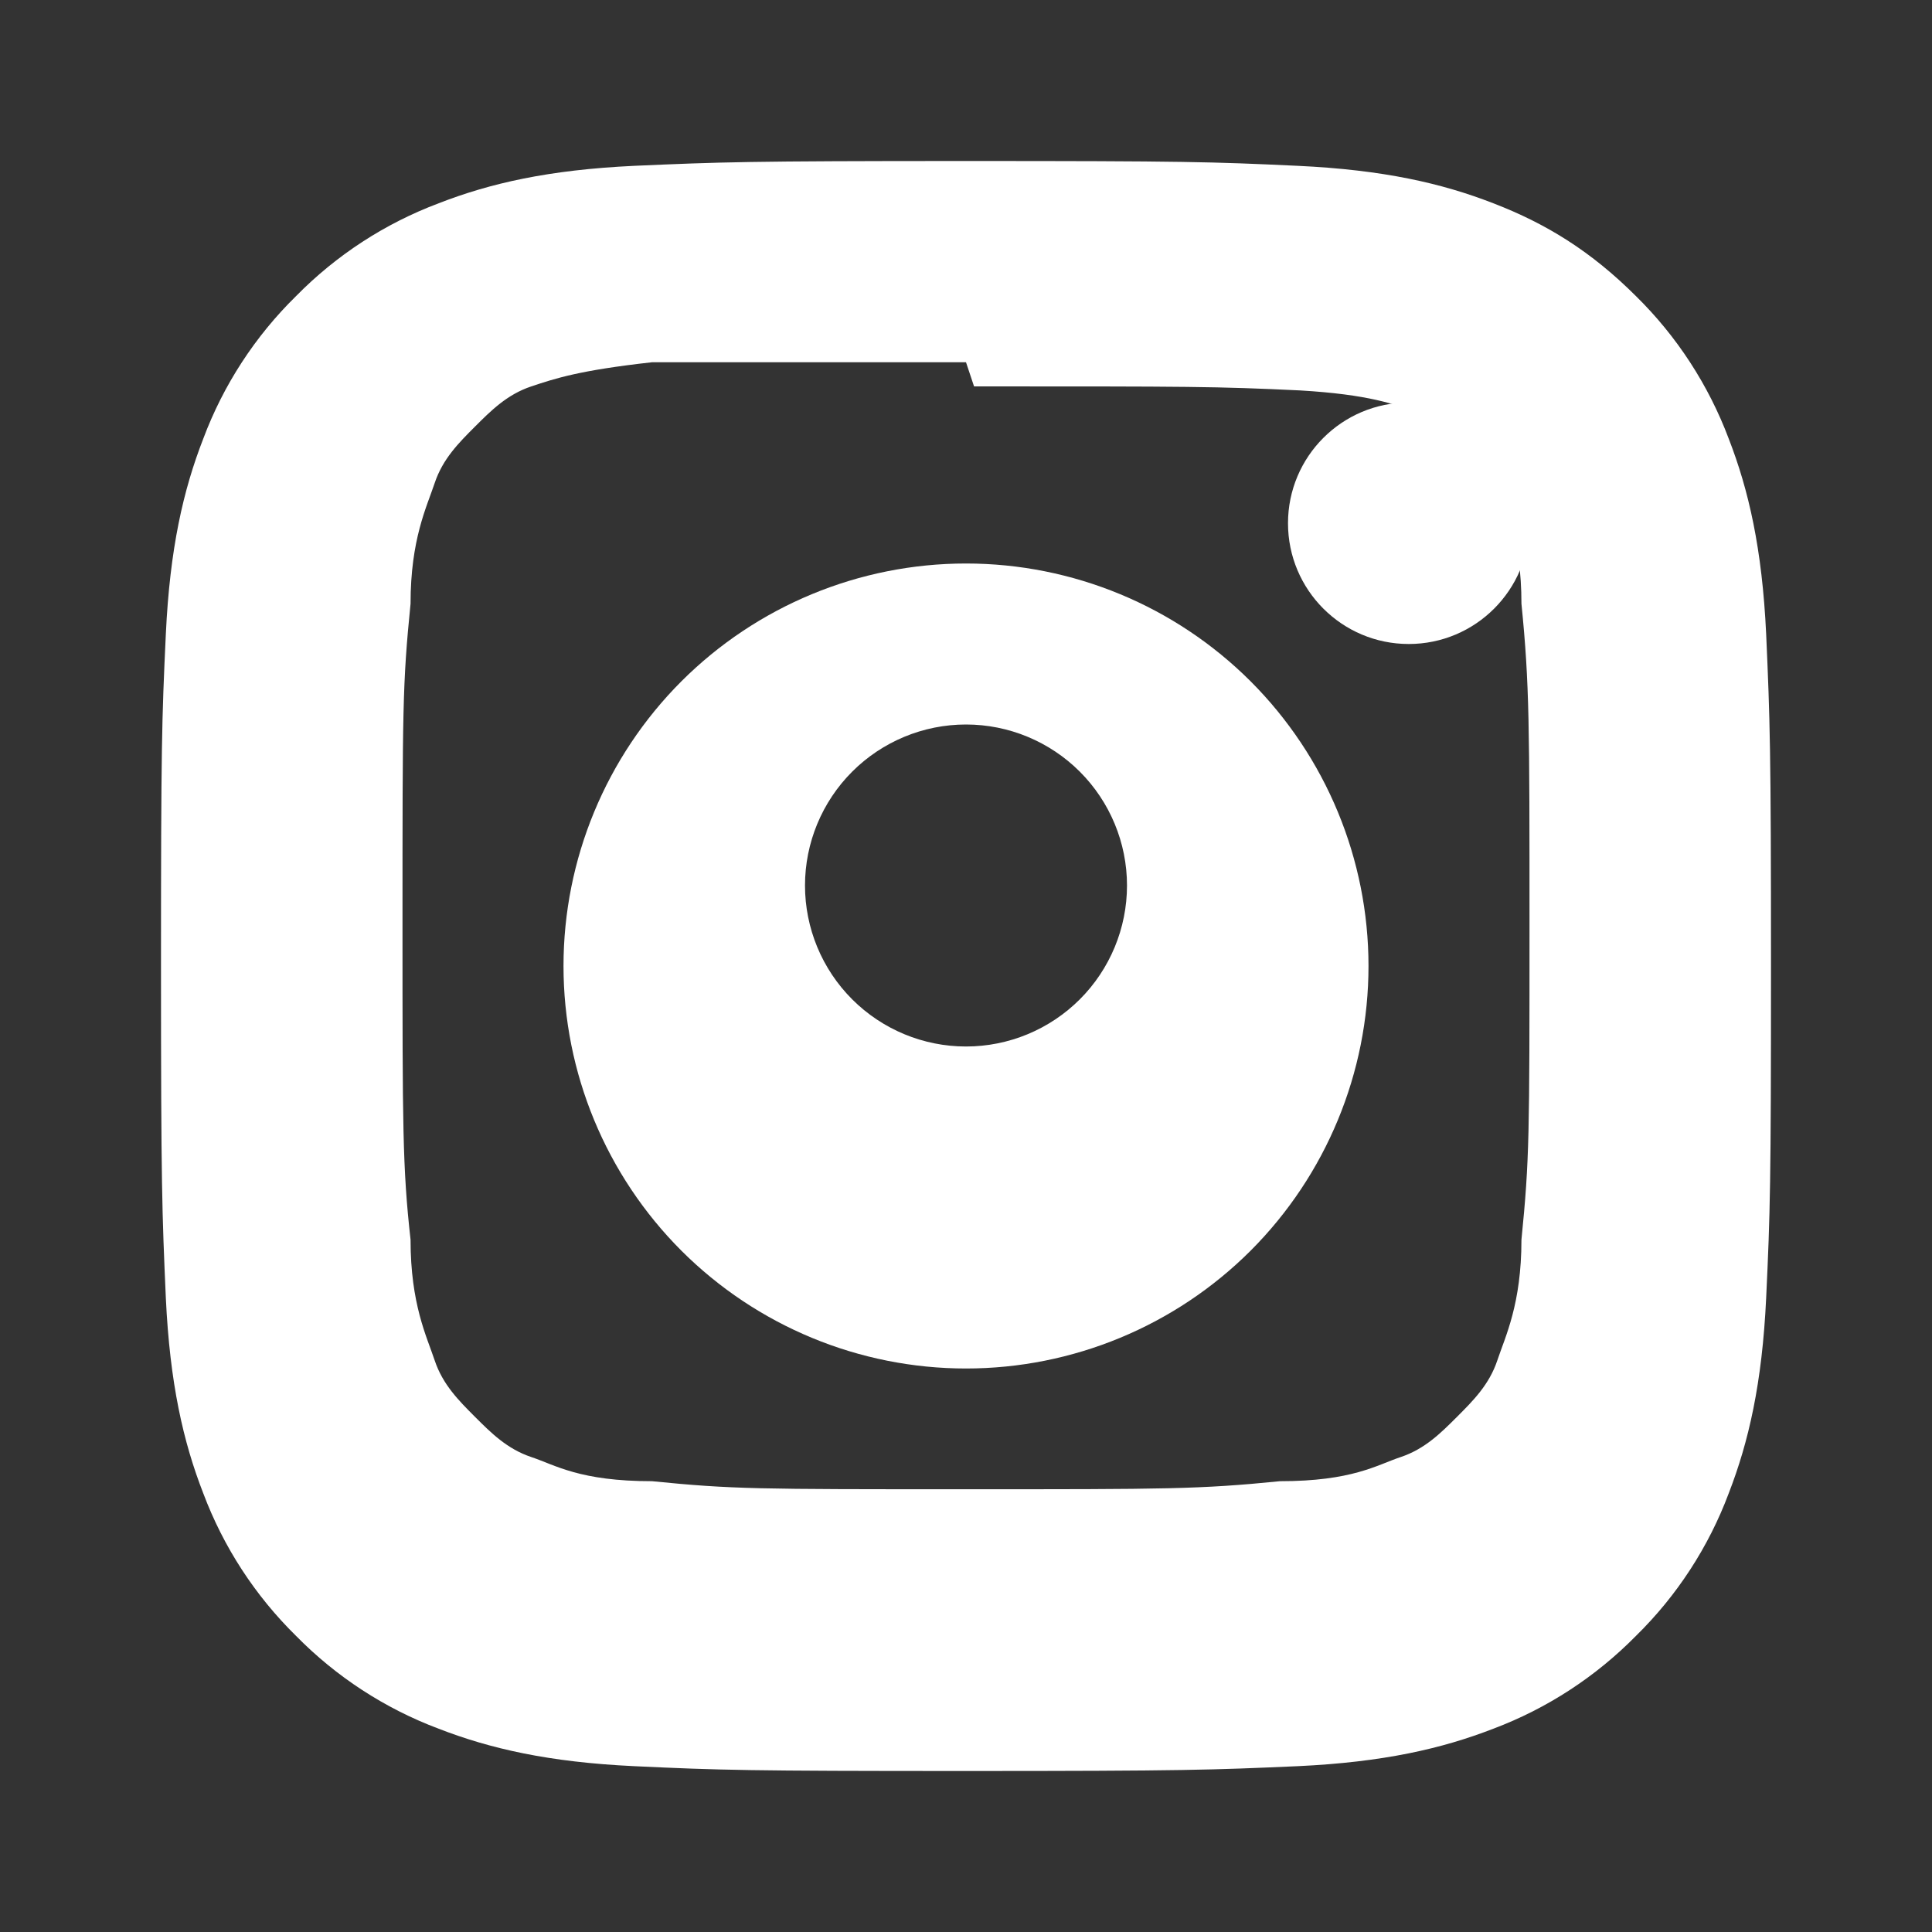
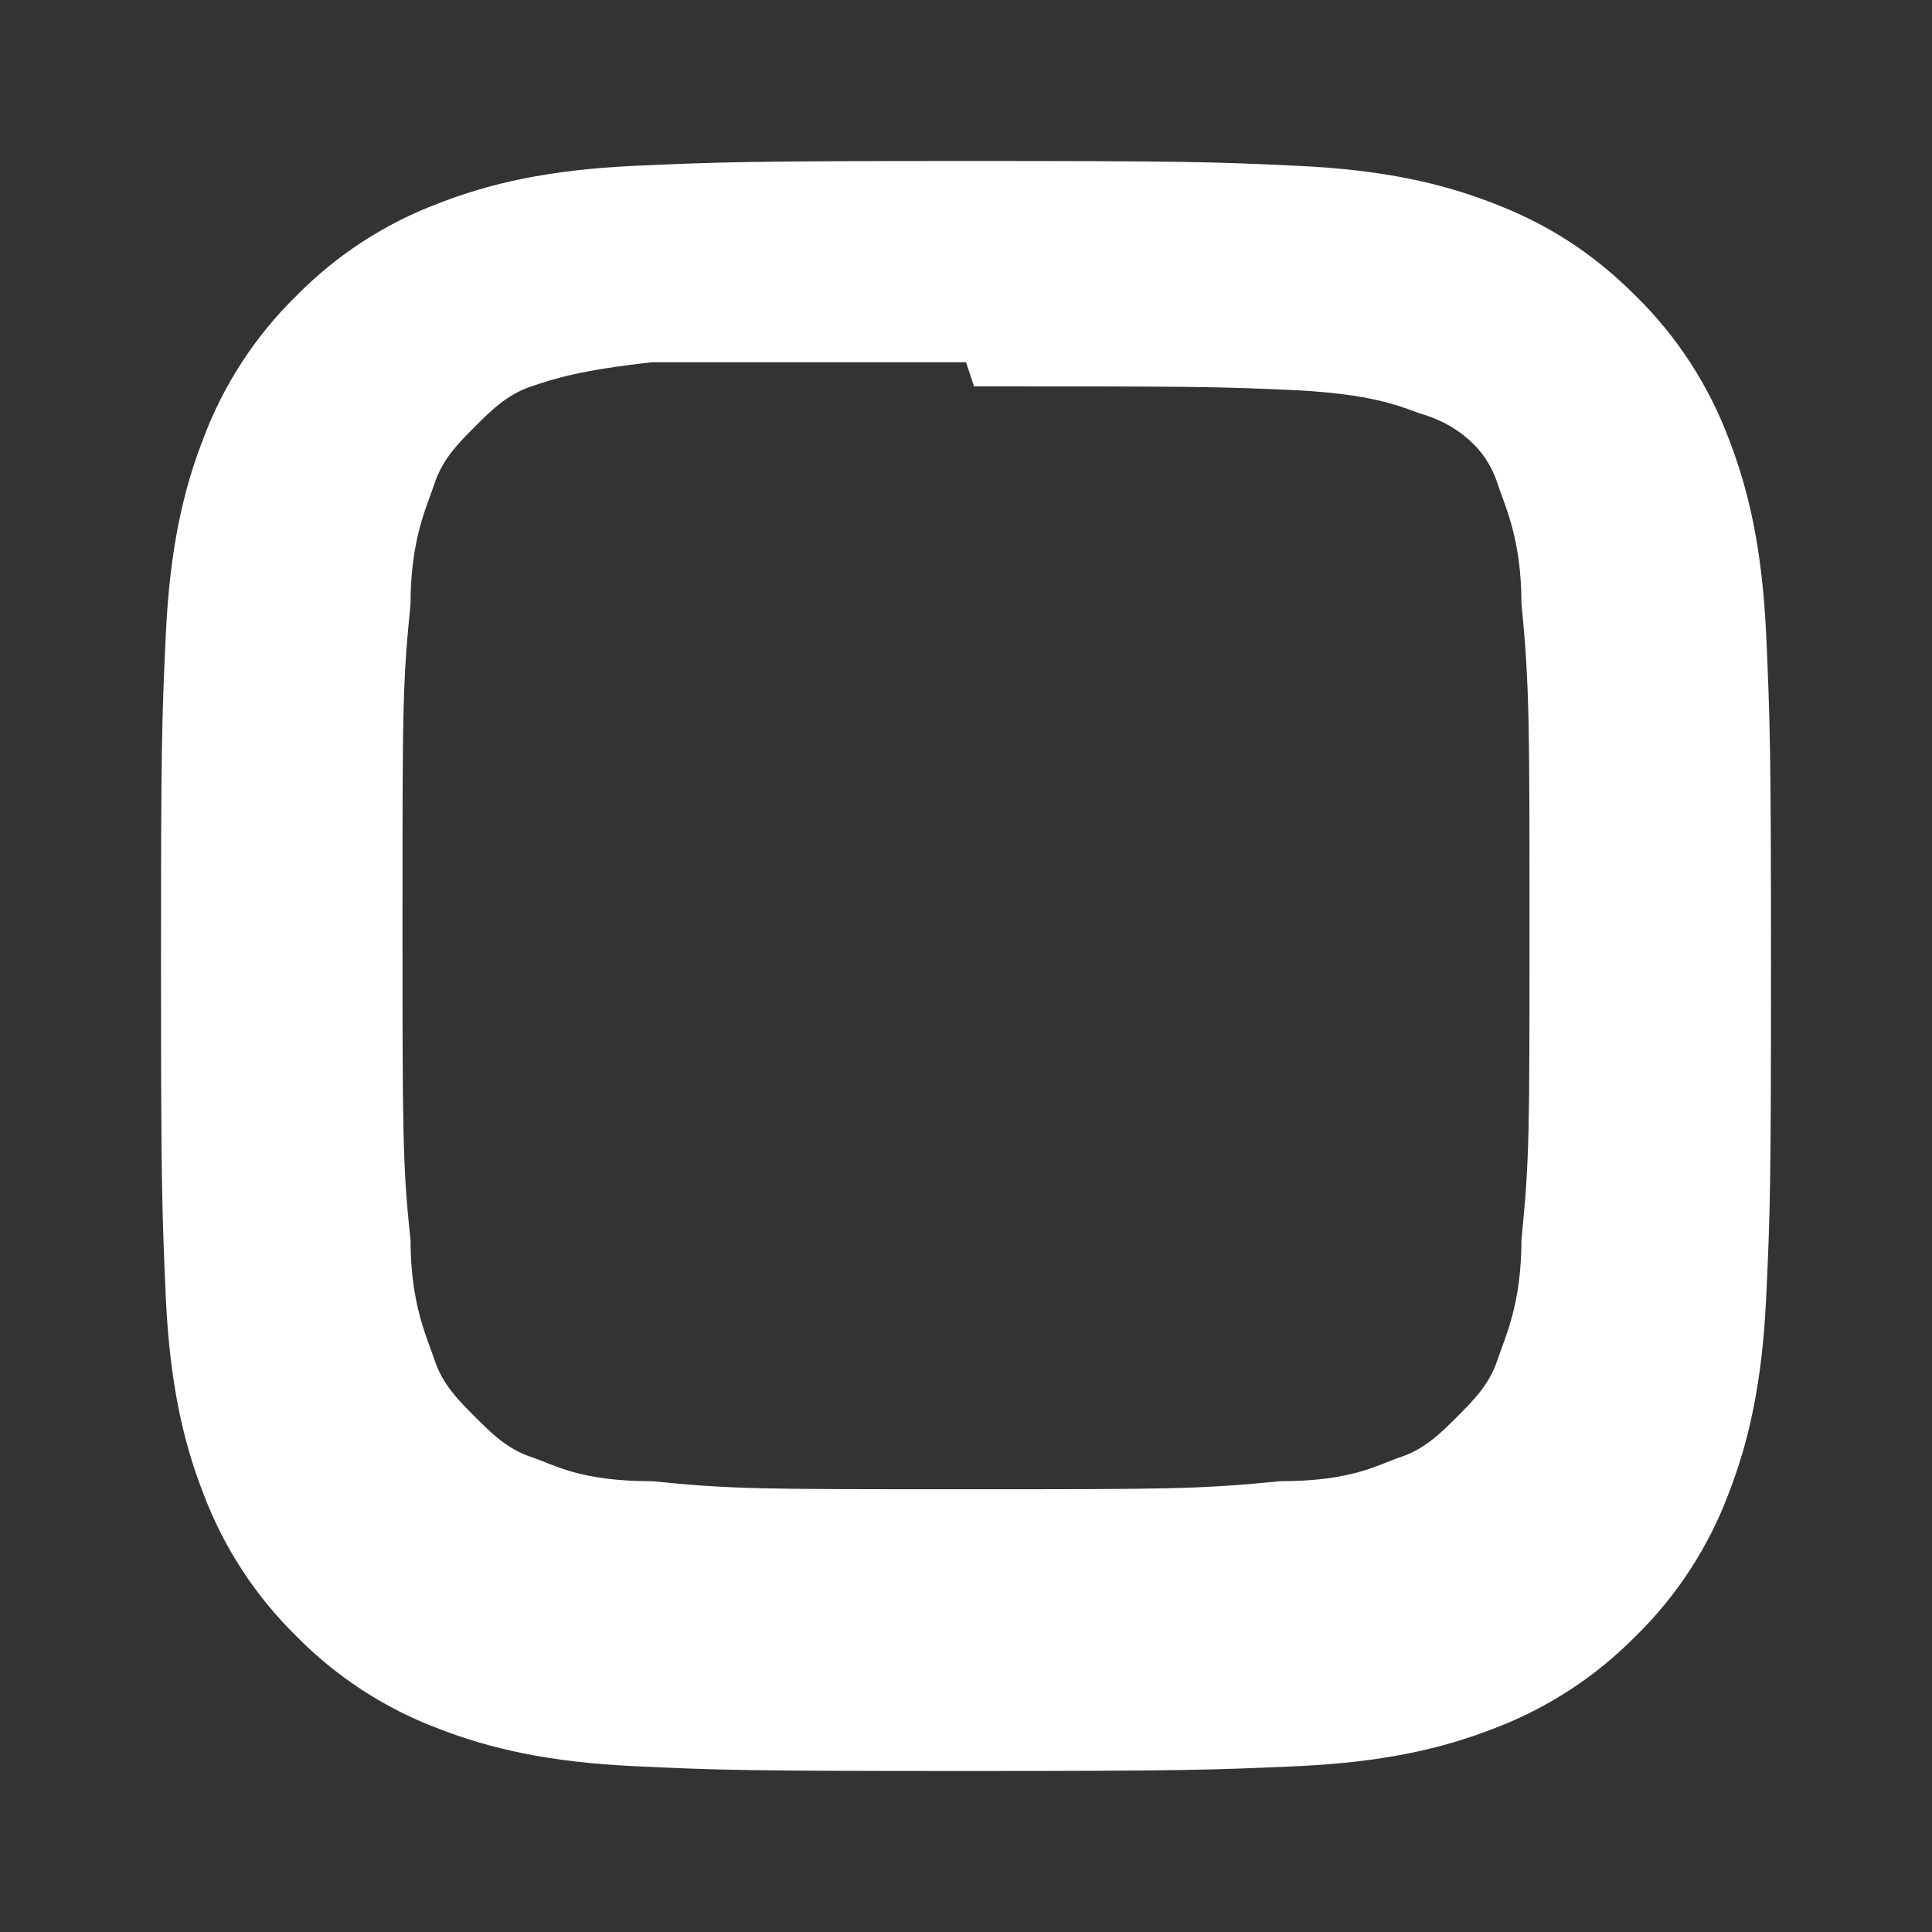
<svg xmlns="http://www.w3.org/2000/svg" width="24" height="24" viewBox="0 0 24 24">
  <rect x="0" y="0" width="24" height="24" fill="#333333" stroke="none" />
  <path d="M12,2 C14.717,2 15.056,2.01 16.122,2.06 C17.187,2.11 17.912,2.277 18.55,2.525 C19.21,2.779 19.766,3.123 20.322,3.678 C20.831,4.178 21.224,4.783 21.475,5.45 C21.722,6.087 21.89,6.813 21.94,7.878 C21.987,8.944 22,9.283 22,12 C22,14.717 21.99,15.056 21.94,16.122 C21.89,17.187 21.722,17.912 21.475,18.55 C21.225,19.218 20.831,19.823 20.322,20.322 C19.822,20.83 19.217,21.224 18.55,21.475 C17.913,21.722 17.187,21.89 16.122,21.94 C15.056,21.987 14.717,22 12,22 C9.283,22 8.944,21.99 7.878,21.94 C6.813,21.89 6.088,21.722 5.45,21.475 C4.782,21.224 4.178,20.831 3.678,20.322 C3.169,19.822 2.776,19.218 2.525,18.55 C2.277,17.913 2.11,17.187 2.06,16.122 C2.013,15.056 2,14.717 2,12 C2,9.283 2.01,8.944 2.06,7.878 C2.11,6.812 2.277,6.088 2.525,5.45 C2.775,4.782 3.169,4.177 3.678,3.678 C4.178,3.169 4.782,2.776 5.45,2.525 C6.088,2.277 6.812,2.11 7.878,2.06 C8.944,2.013 9.283,2 12,2 Z M12,4.5 C9.5,4.5 9.1,4.5 8.1,4.5 C7.2,4.6 6.9,4.7 6.6,4.8 C6.3,4.9 6.1,5.1 5.9,5.3 C5.7,5.5 5.5,5.7 5.4,6 C5.3,6.3 5.1,6.7 5.1,7.5 C5,8.5 5,8.8 5,11.5 C5,14 5,14.5 5.1,15.4 C5.1,16.2 5.3,16.6 5.4,16.9 C5.5,17.2 5.7,17.4 5.9,17.6 C6.1,17.8 6.3,18 6.6,18.1 C6.9,18.2 7.2,18.4 8.1,18.4 C9.1,18.5 9.4,18.5 12,18.5 C14.5,18.5 14.9,18.5 15.9,18.4 C16.8,18.4 17.1,18.2 17.4,18.1 C17.7,18 17.9,17.8 18.1,17.6 C18.3,17.4 18.5,17.2 18.6,16.9 C18.7,16.6 18.9,16.2 18.9,15.4 C19,14.4 19,14.1 19,11.5 C19,9 19,8.5 18.9,7.5 C18.9,6.7 18.7,6.3 18.6,6 C18.533,5.789 18.408,5.602 18.239,5.455 C18.07,5.307 17.863,5.198 17.635,5.135 C17.33,5.02 17,4.9 16.15,4.85 C15.1,4.8 14.8,4.8 12.1,4.8 L12,4.5 Z" fill="#ffffff" />
-   <path d="M12,7 C13.326,7 14.598,7.527 15.536,8.464 C16.473,9.402 17,10.674 17,12 C17,13.326 16.473,14.598 15.536,15.536 C14.598,16.473 13.326,17 12,17 C10.674,17 9.402,16.473 8.464,15.536 C7.527,14.598 7,13.326 7,12 C7,10.674 7.527,9.402 8.464,8.464 C9.402,7.527 10.674,7 12,7 Z M12,9 C11.47,9 10.961,9.211 10.586,9.586 C10.211,9.961 10,10.47 10,11 C10,11.53 10.211,12.039 10.586,12.414 C10.961,12.789 11.47,13 12,13 C12.53,13 13.039,12.789 13.414,12.414 C13.789,12.039 14,11.53 14,11 C14,10.47 13.789,9.961 13.414,9.586 C13.039,9.211 12.53,9 12,9 Z" fill="#ffffff" />
-   <circle cx="17.5" cy="6.5" r="1.5" fill="#ffffff" />
</svg>